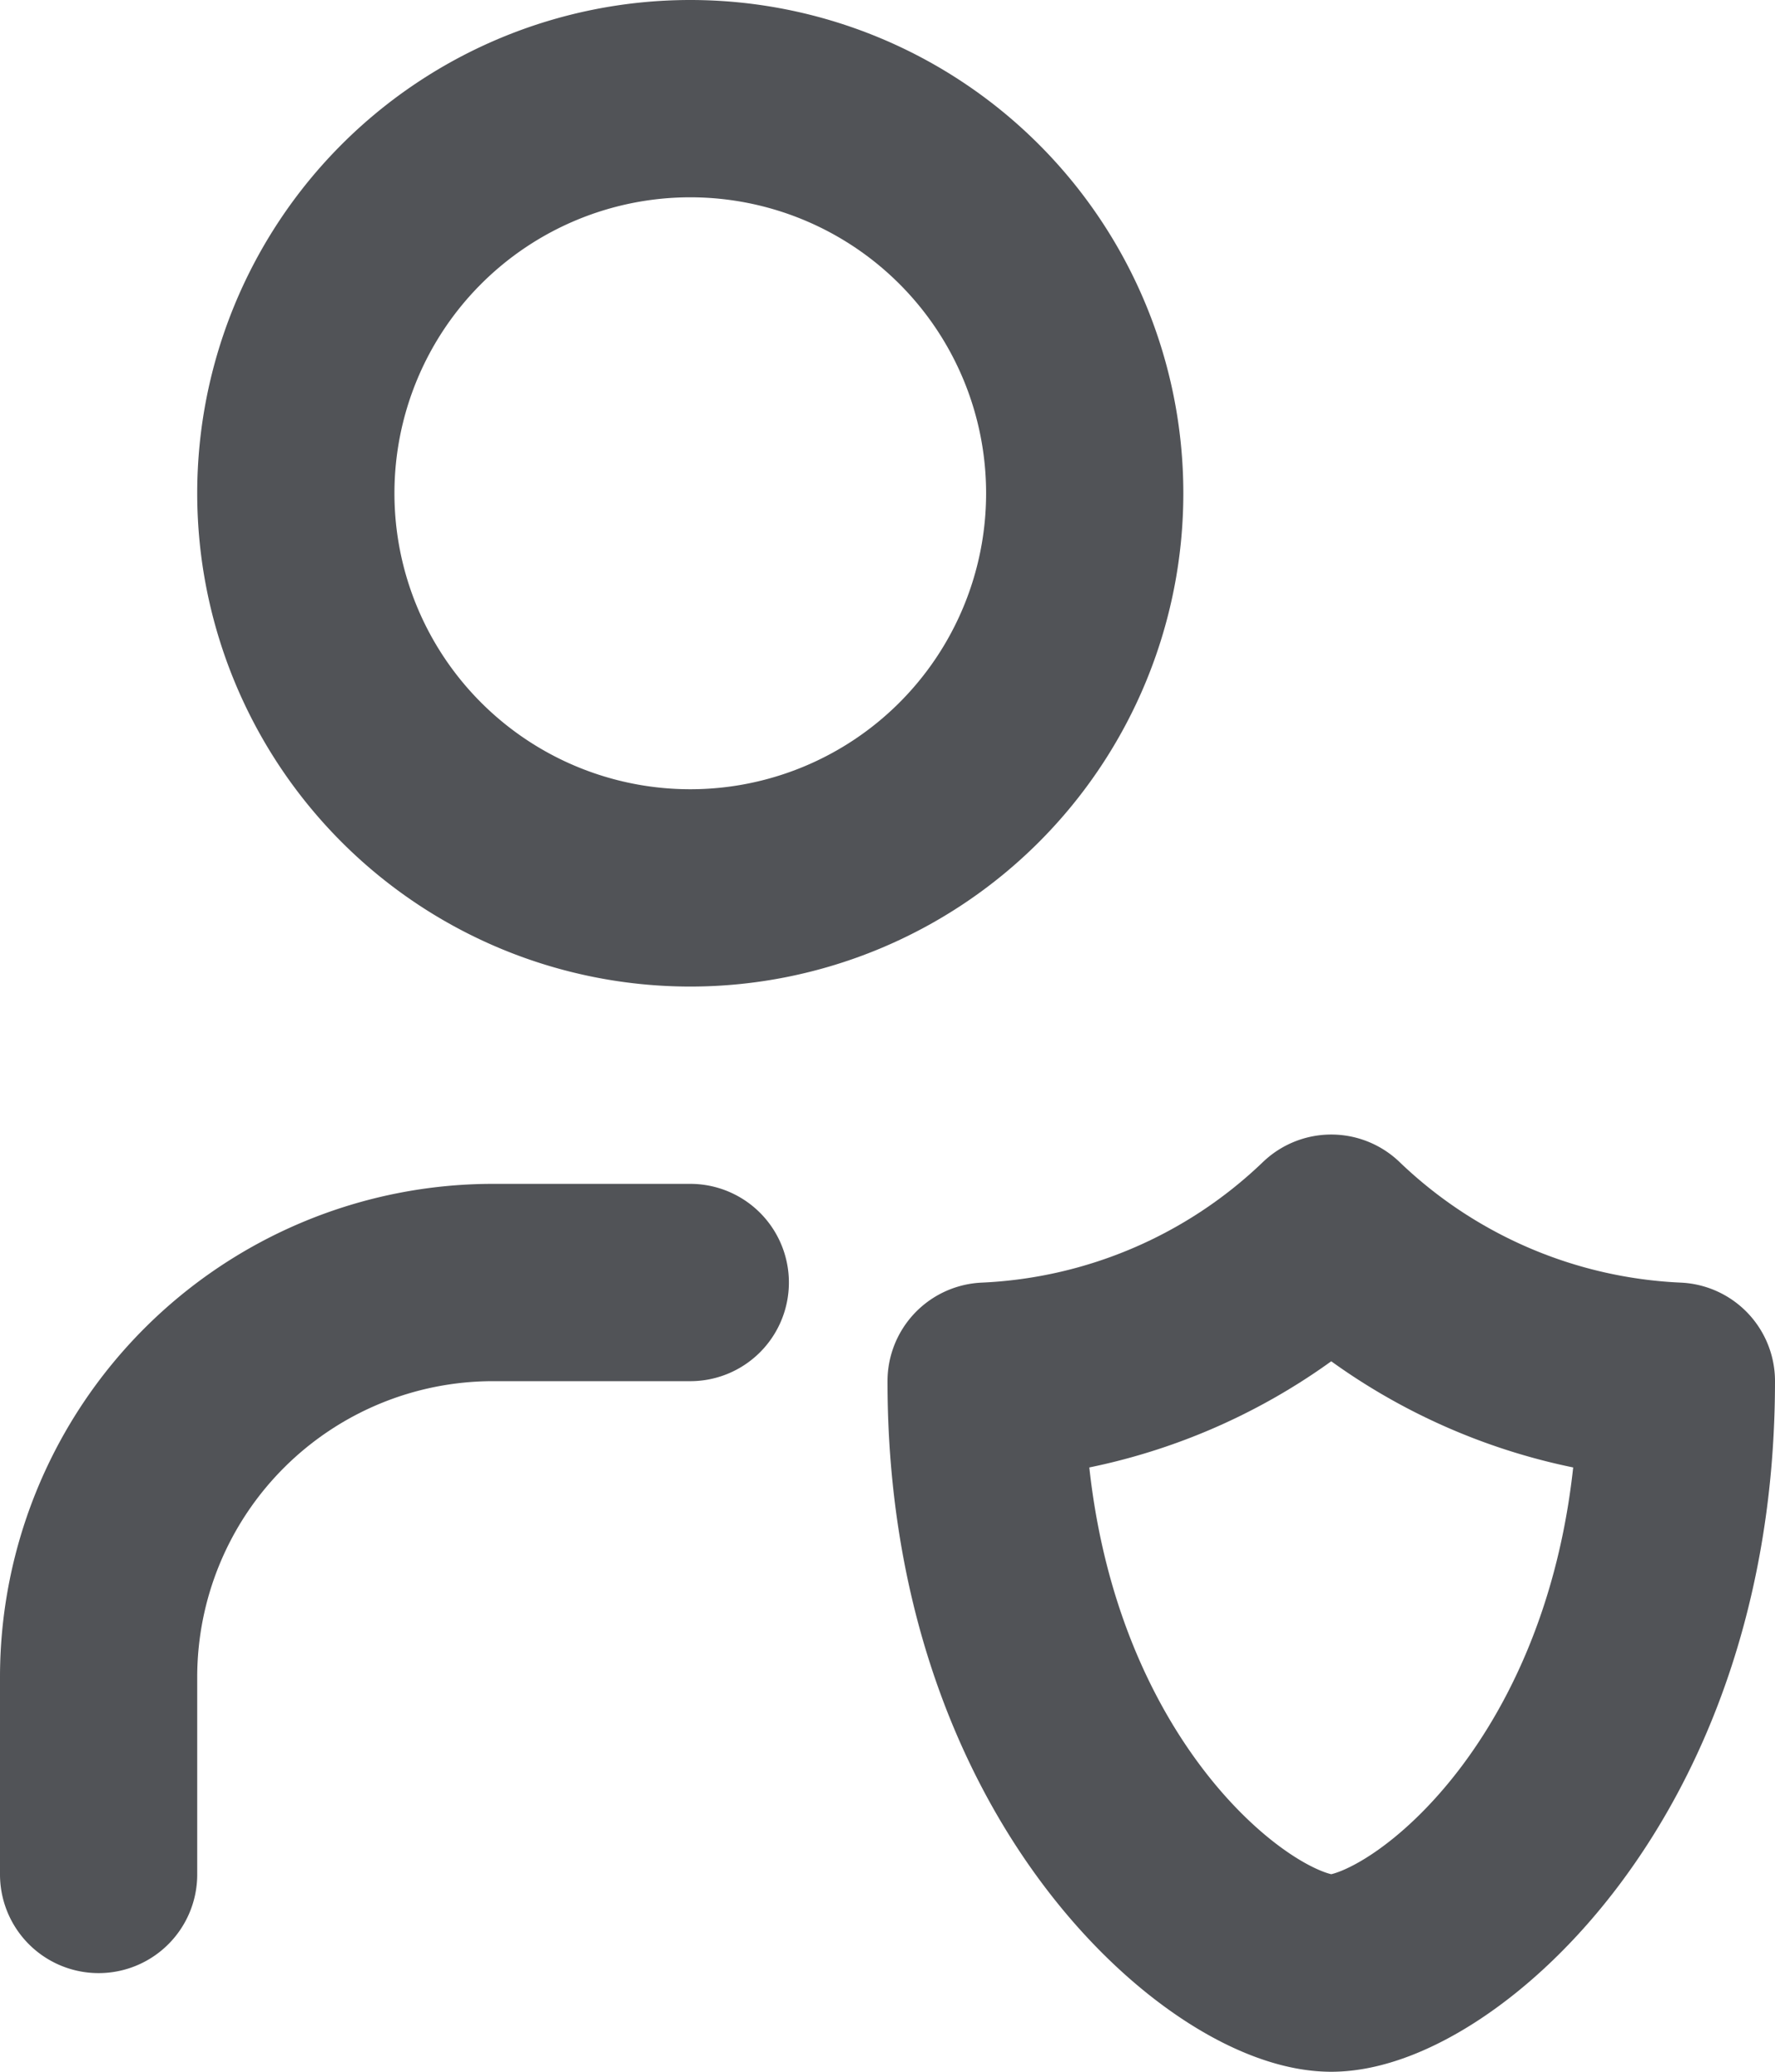
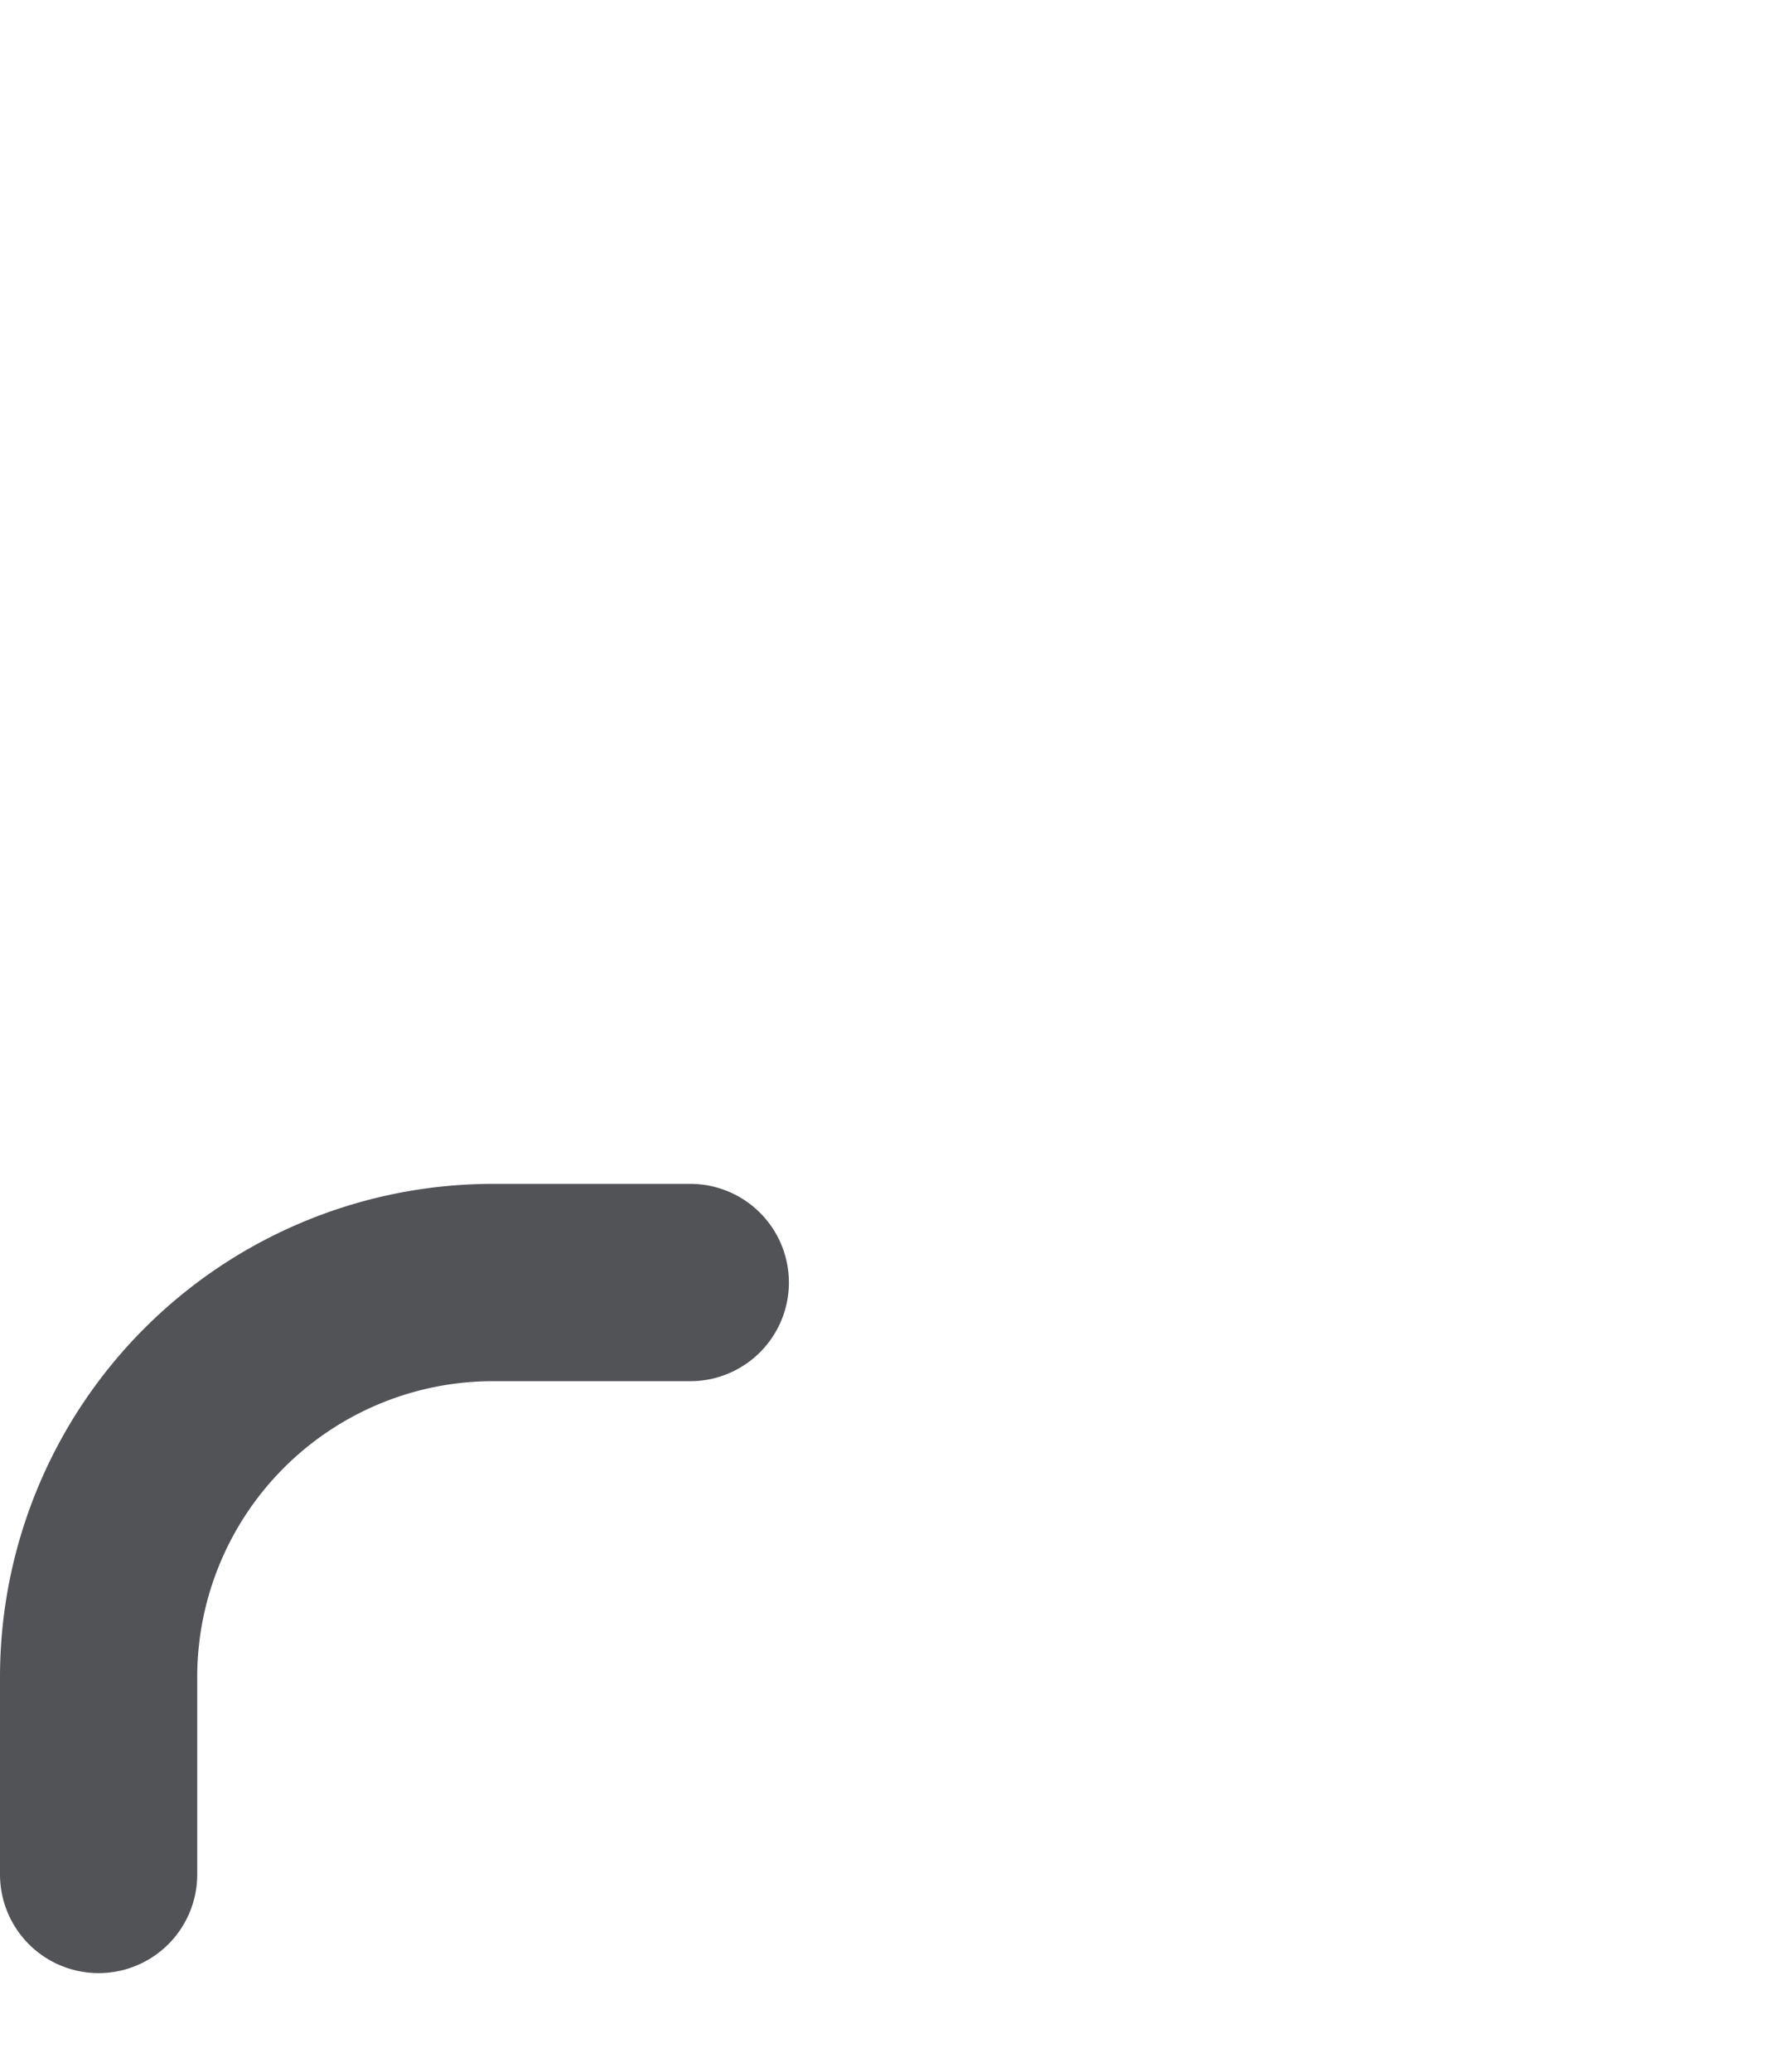
<svg xmlns="http://www.w3.org/2000/svg" width="18" height="21" viewBox="0 0 18 21">
  <g id="icon_Polizza" transform="translate(-5 -2)">
    <path id="Tracciato_232" data-name="Tracciato 232" d="M6,21V19a4,4,0,0,1,4-4h2" fill="none" stroke="#515357" stroke-linecap="round" stroke-linejoin="round" stroke-width="2" />
-     <path id="Tracciato_233" data-name="Tracciato 233" d="M22,16c0,4-2.5,6-3.5,6S15,20,15,16a5.4,5.4,0,0,0,3.5-1.5A5.4,5.4,0,0,0,22,16Z" fill="none" stroke="#515357" stroke-linecap="round" stroke-linejoin="round" stroke-width="2" />
-     <path id="Tracciato_234" data-name="Tracciato 234" d="M8,7a4,4,0,1,0,4-4A4,4,0,0,0,8,7" fill="none" stroke="#515357" stroke-linecap="round" stroke-linejoin="round" stroke-width="2" />
  </g>
</svg>